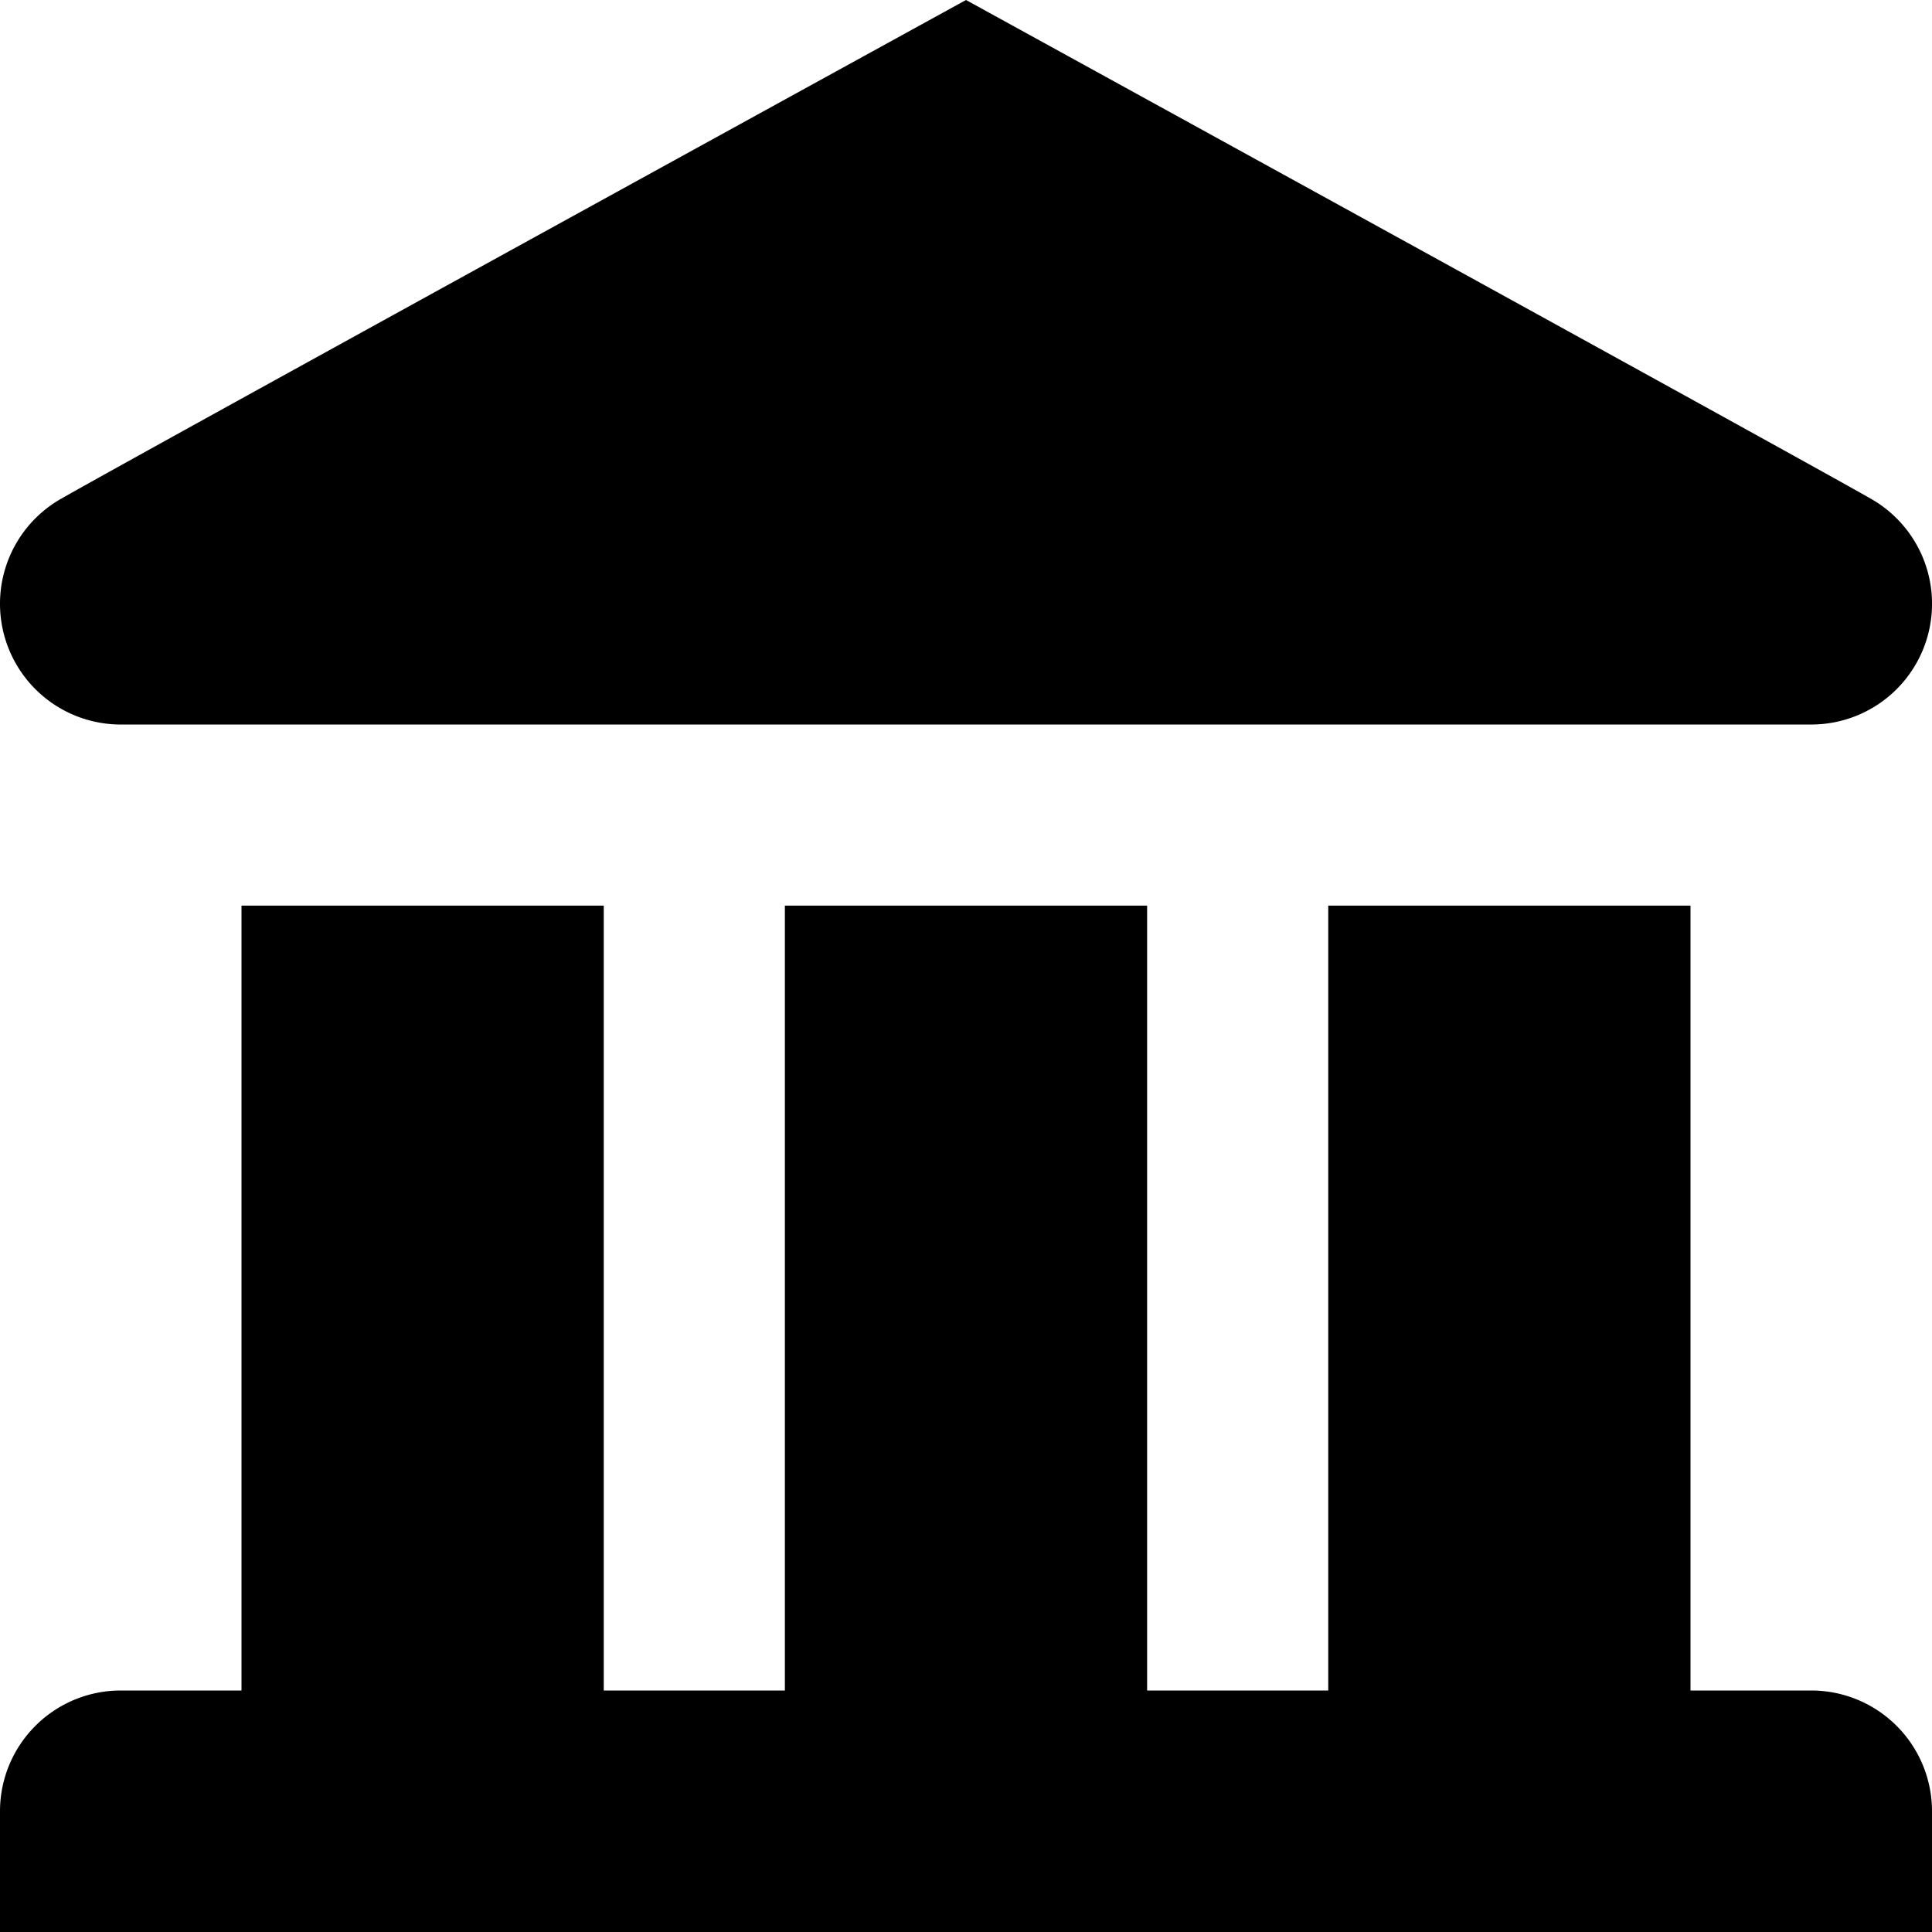
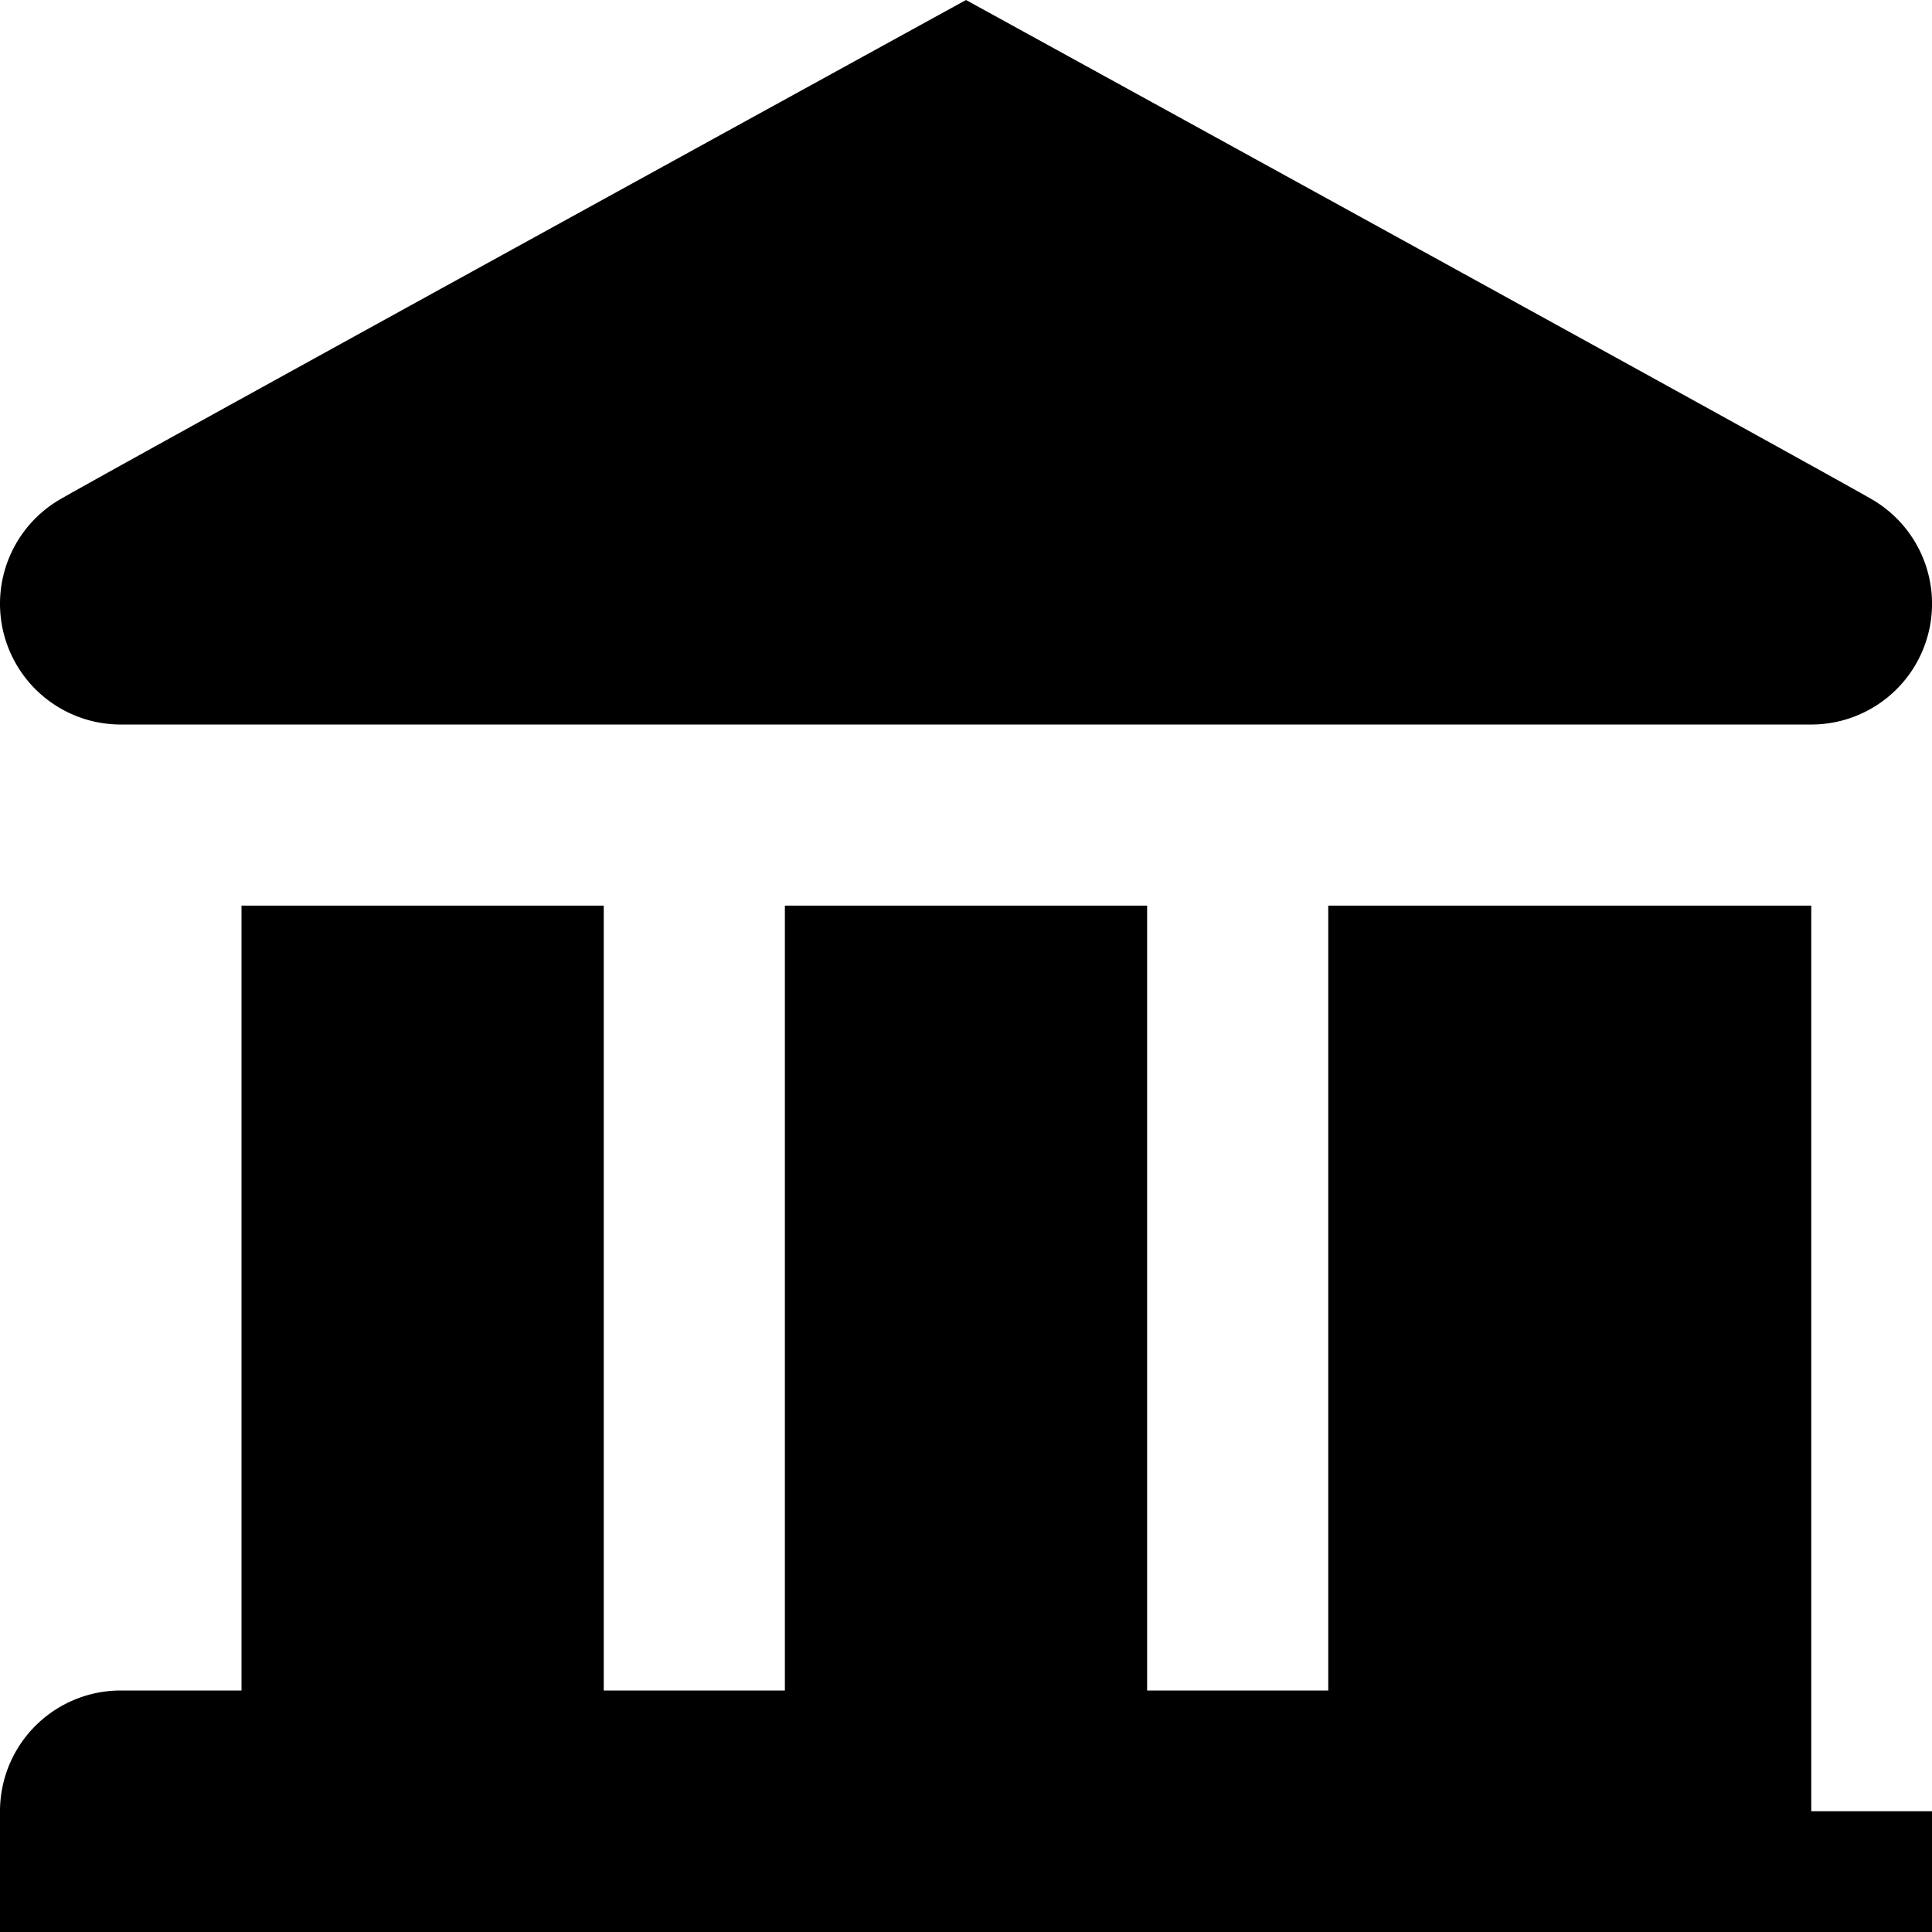
<svg xmlns="http://www.w3.org/2000/svg" width="16" height="16" fill="none">
-   <path fill-rule="evenodd" clip-rule="evenodd" d="M.134 5.5a1 1 0 0 0 .885.5h13.962a1 1 0 0 0 .519-1.866C15.18 3.95 12.68 2.572 8 0 3.319 2.572.819 3.95.5 4.134A1 1 0 0 0 .134 5.5ZM11 7.5V14H9.5V7.5h-3V14H5V7.5H2V14H1a1 1 0 0 0-1 1v1h16v-1a1 1 0 0 0-1-1h-1V7.5h-3Z" fill="#000" />
+   <path fill-rule="evenodd" clip-rule="evenodd" d="M.134 5.5a1 1 0 0 0 .885.5h13.962a1 1 0 0 0 .519-1.866C15.18 3.95 12.68 2.572 8 0 3.319 2.572.819 3.95.5 4.134A1 1 0 0 0 .134 5.5ZM11 7.5V14H9.5V7.5h-3V14H5V7.5H2V14H1a1 1 0 0 0-1 1v1h16v-1h-1V7.5h-3Z" fill="#000" />
</svg>